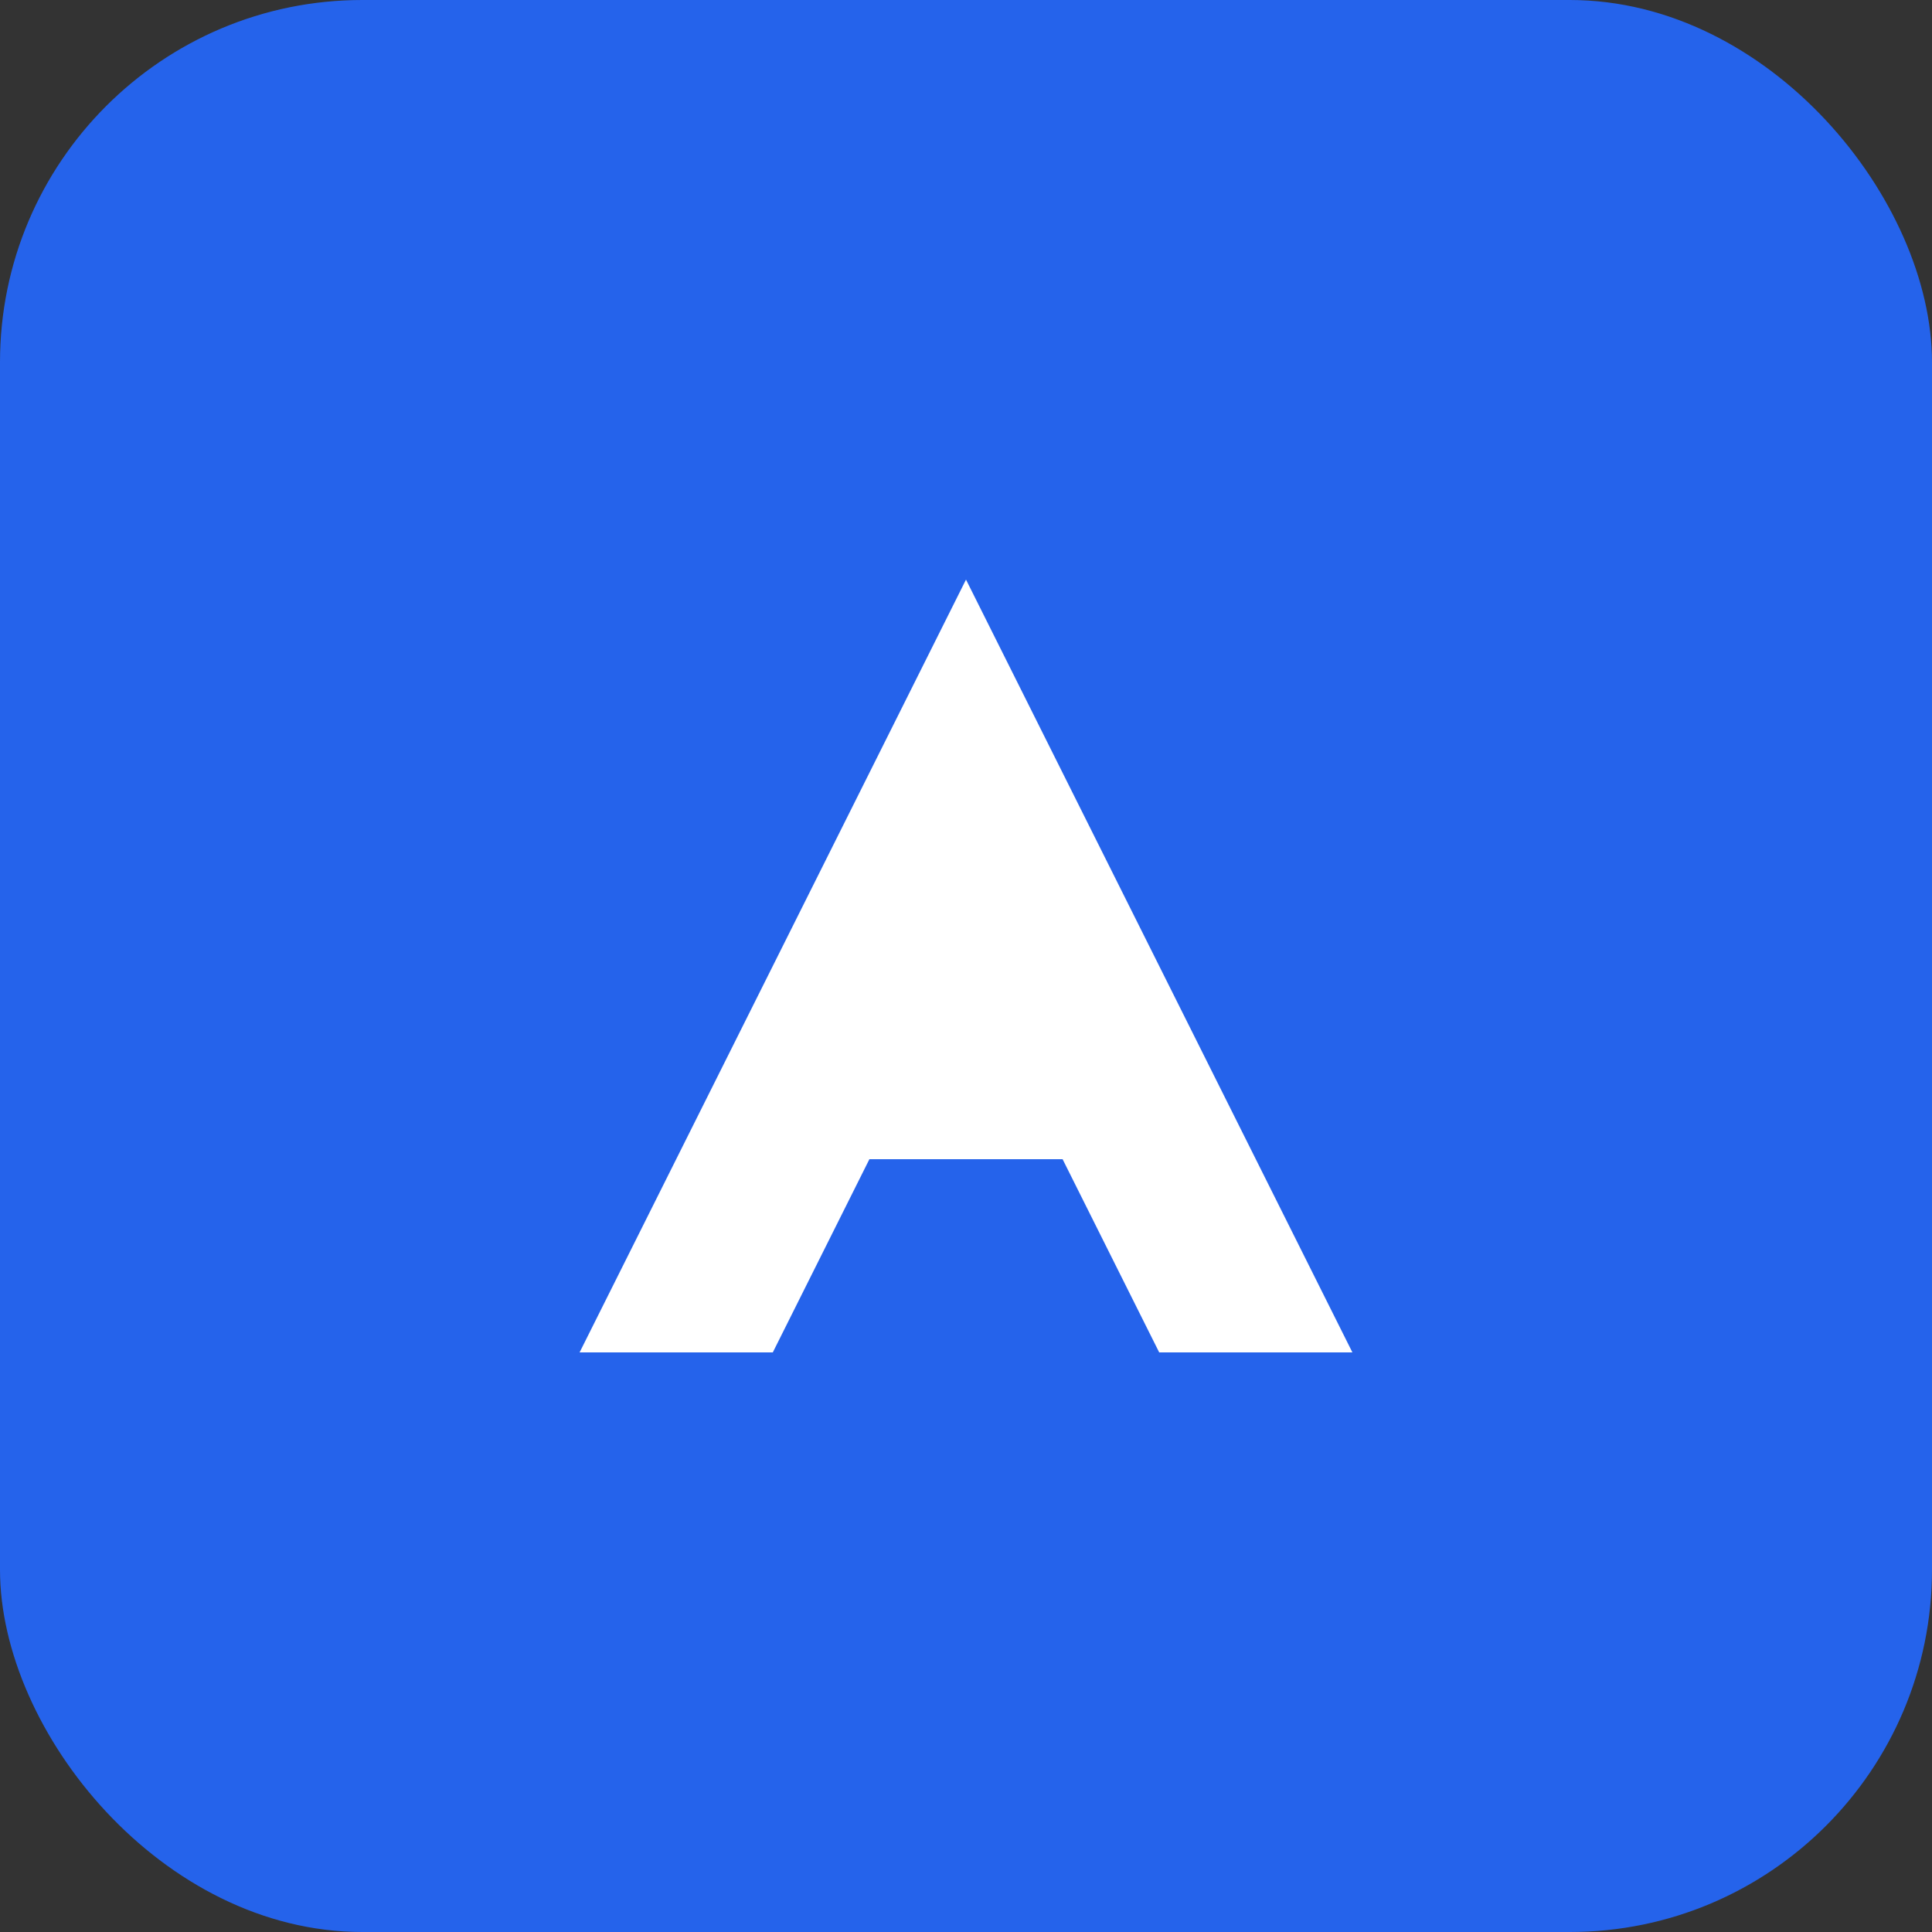
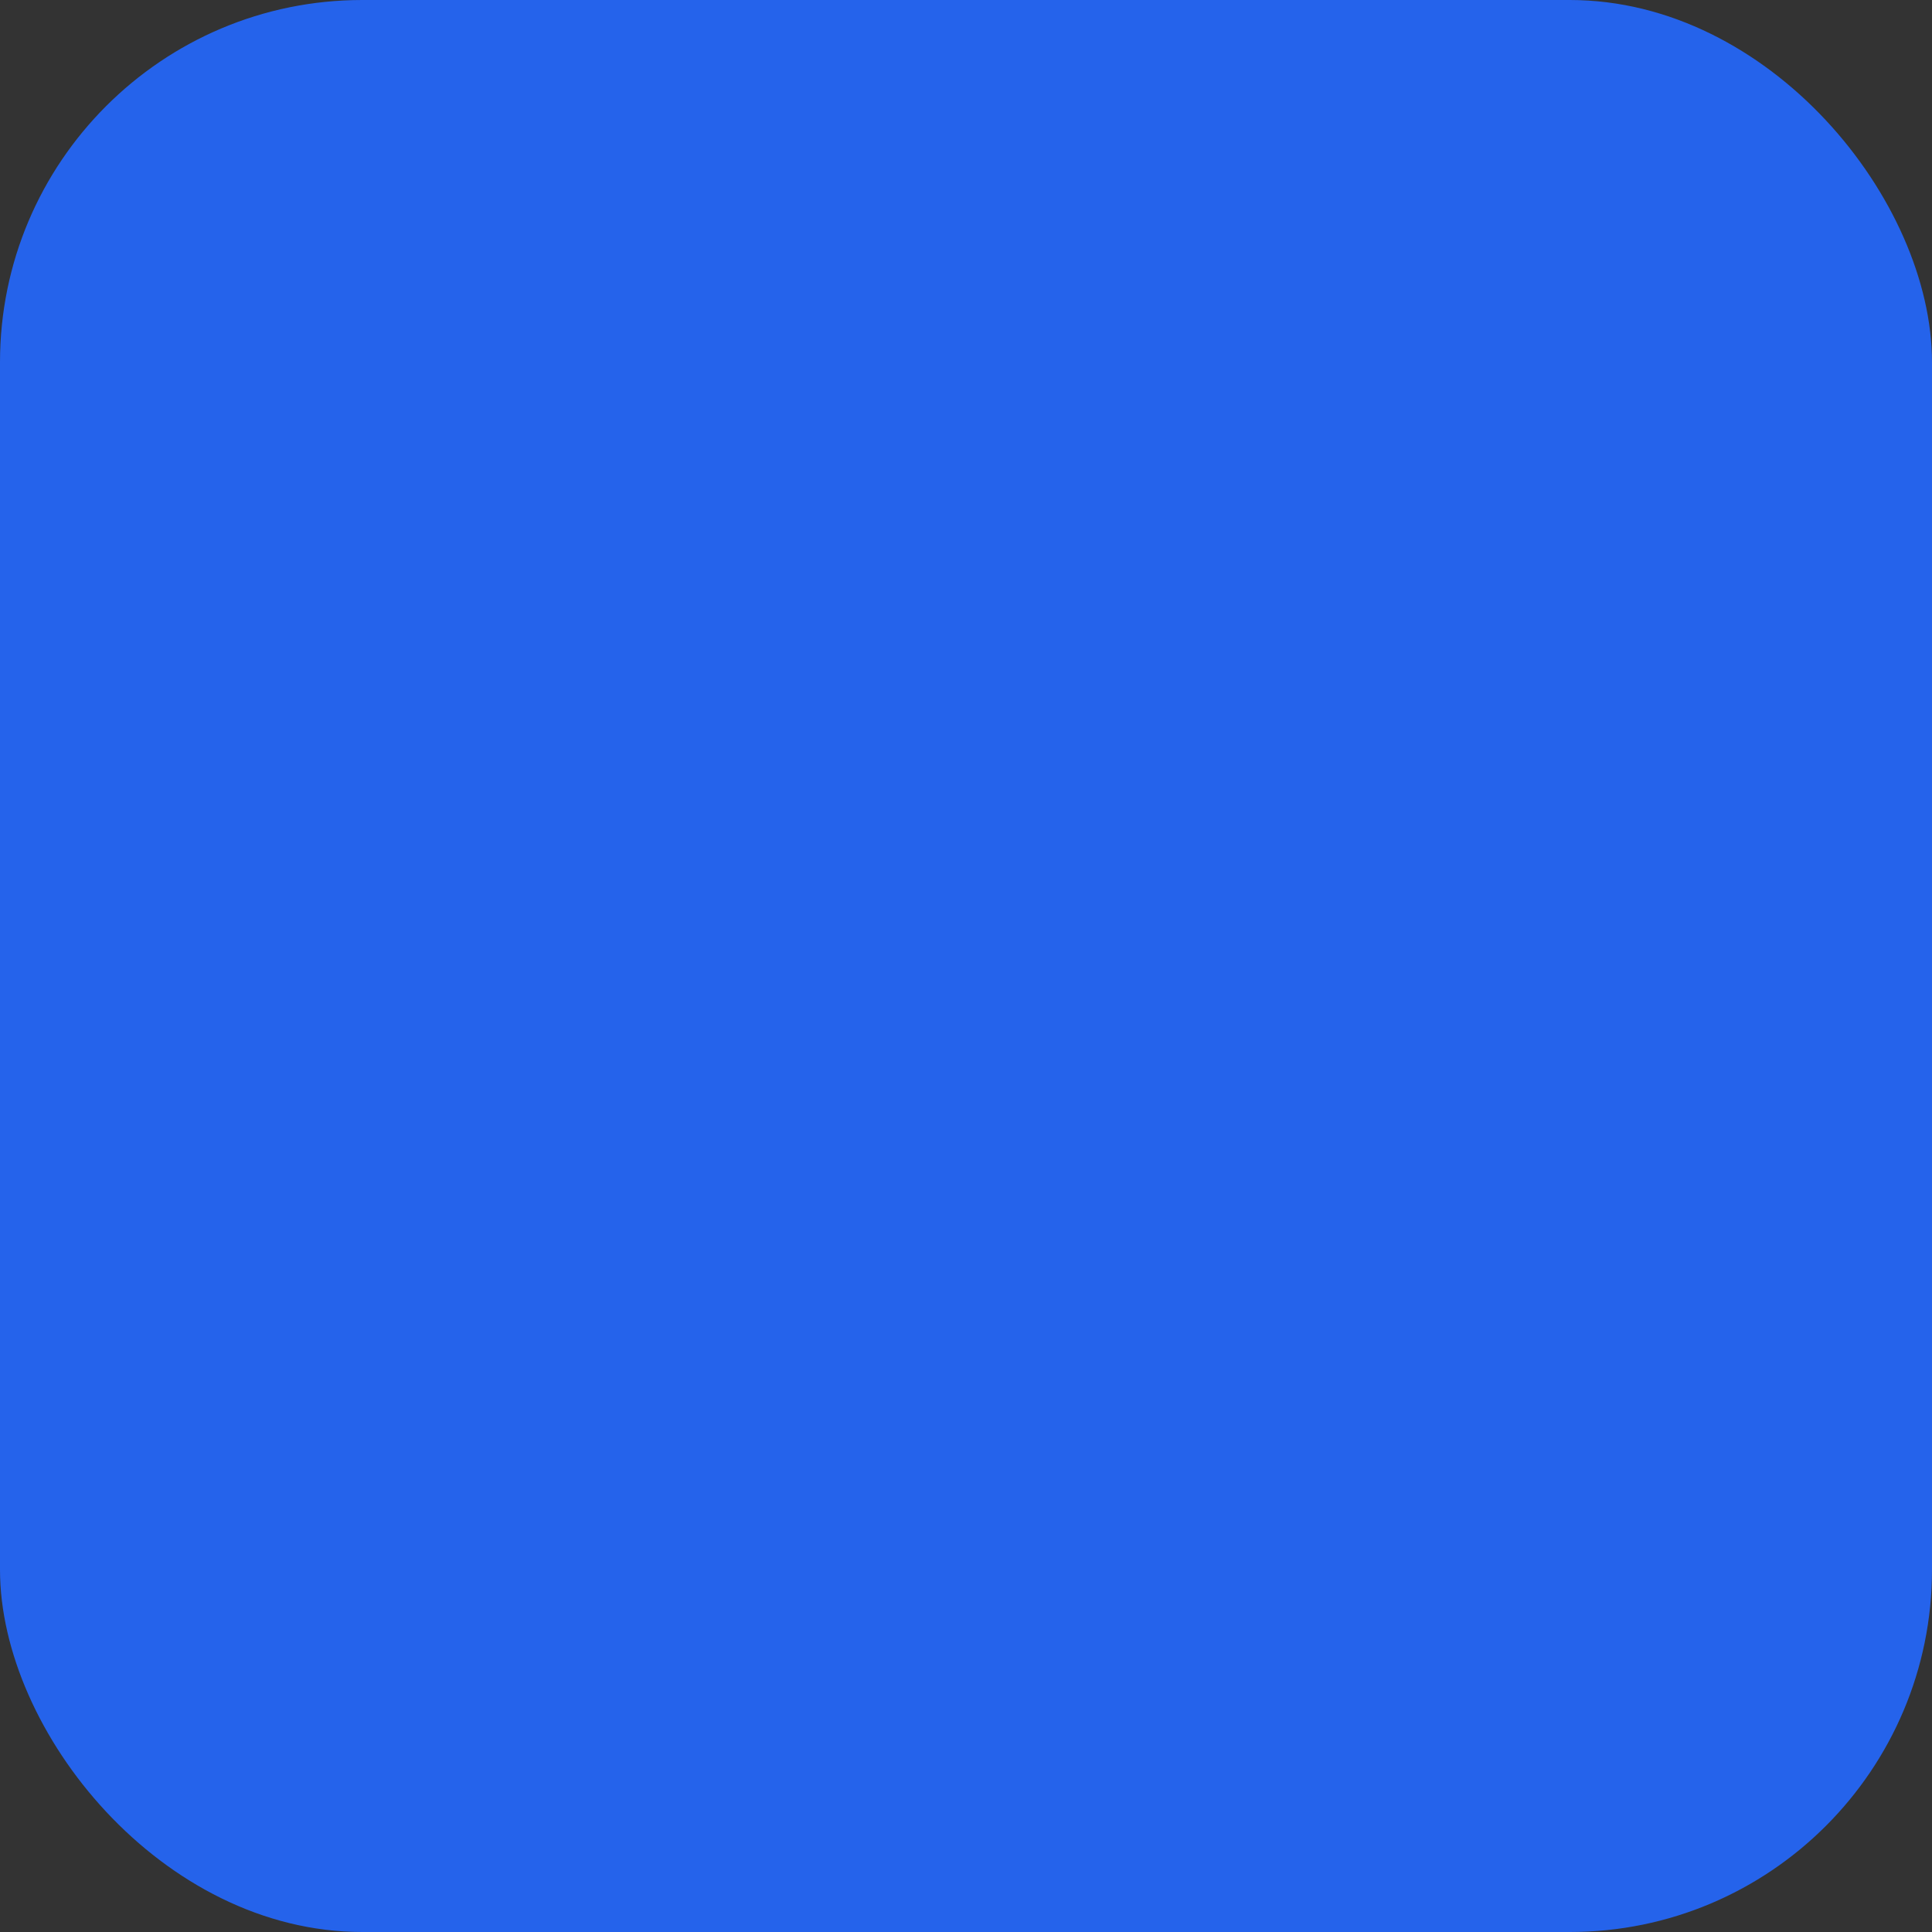
<svg xmlns="http://www.w3.org/2000/svg" width="32" height="32" viewBox="0 0 32 32" fill="none">
  <rect x="0" y="0" width="32" height="32" fill="#333333" stroke="none" />
  <rect width="32" height="32" rx="6" fill="#2563eb" />
-   <path d="M9.6 22.4L16 9.6L22.4 22.4H19.2L17.6 19.2H14.4L12.8 22.4H9.6ZM15.2 16L16.8 19.2H15.2H16.8L15.2 16Z" fill="white" />
</svg>